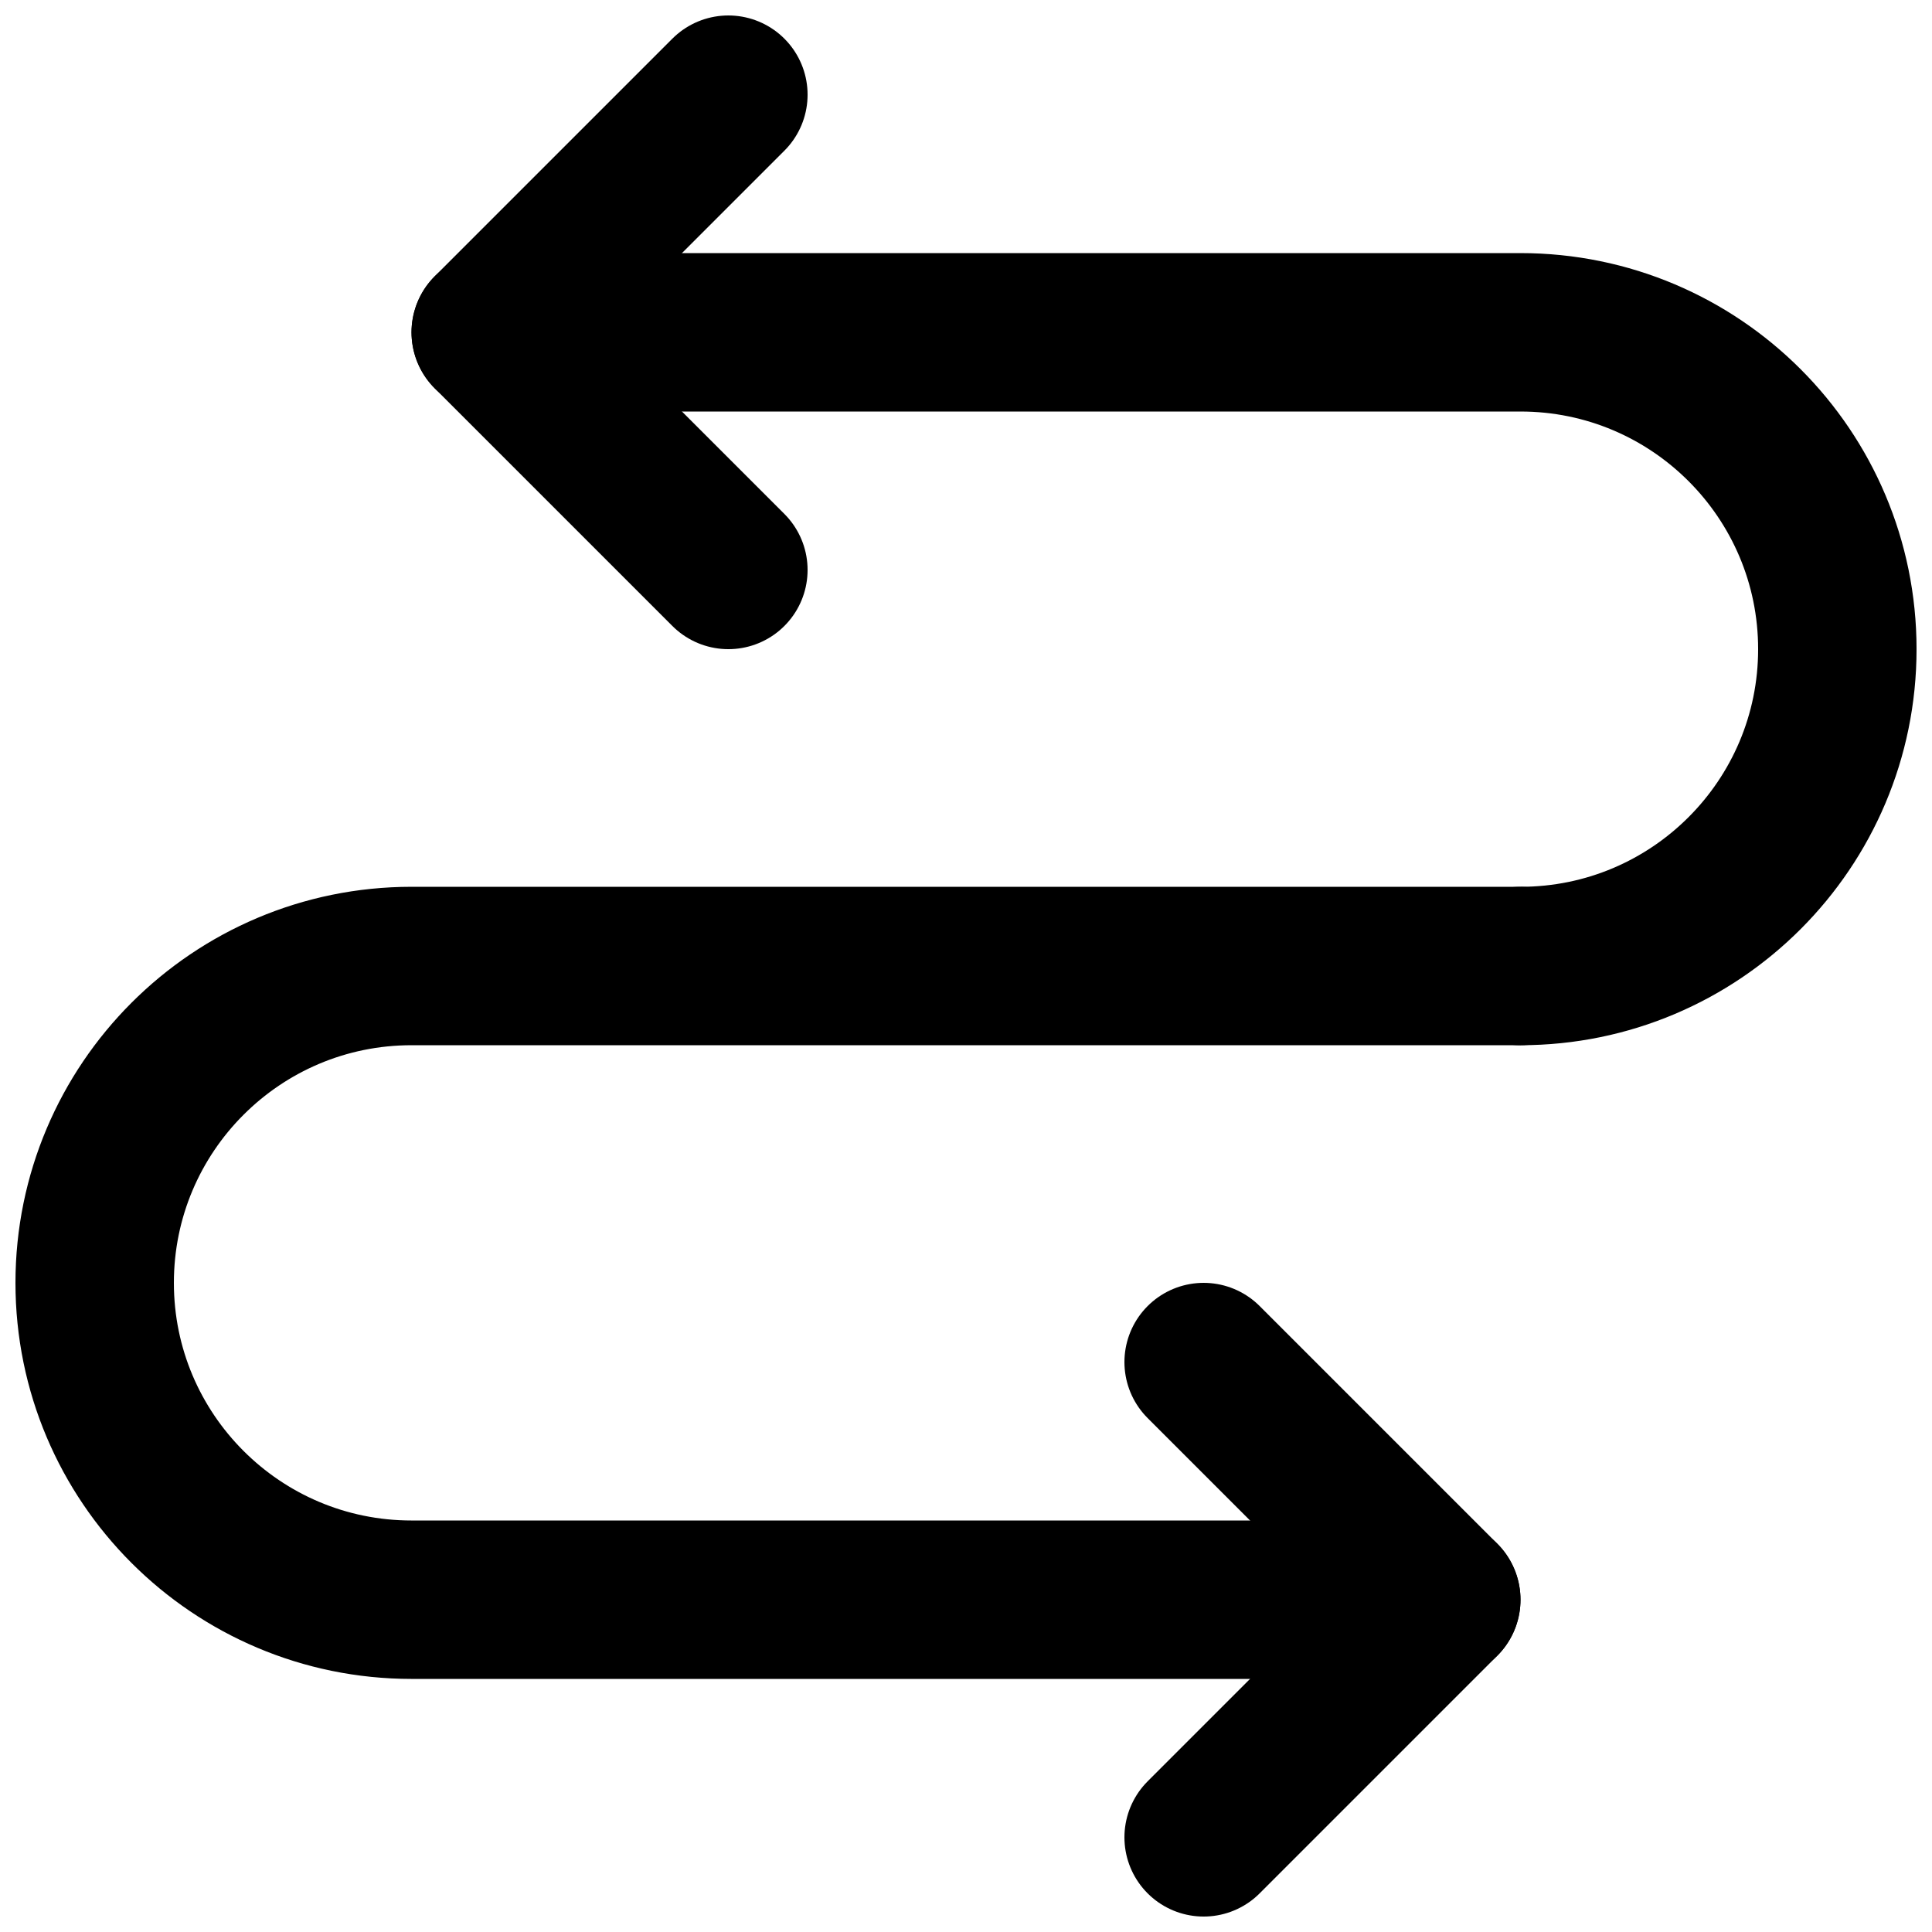
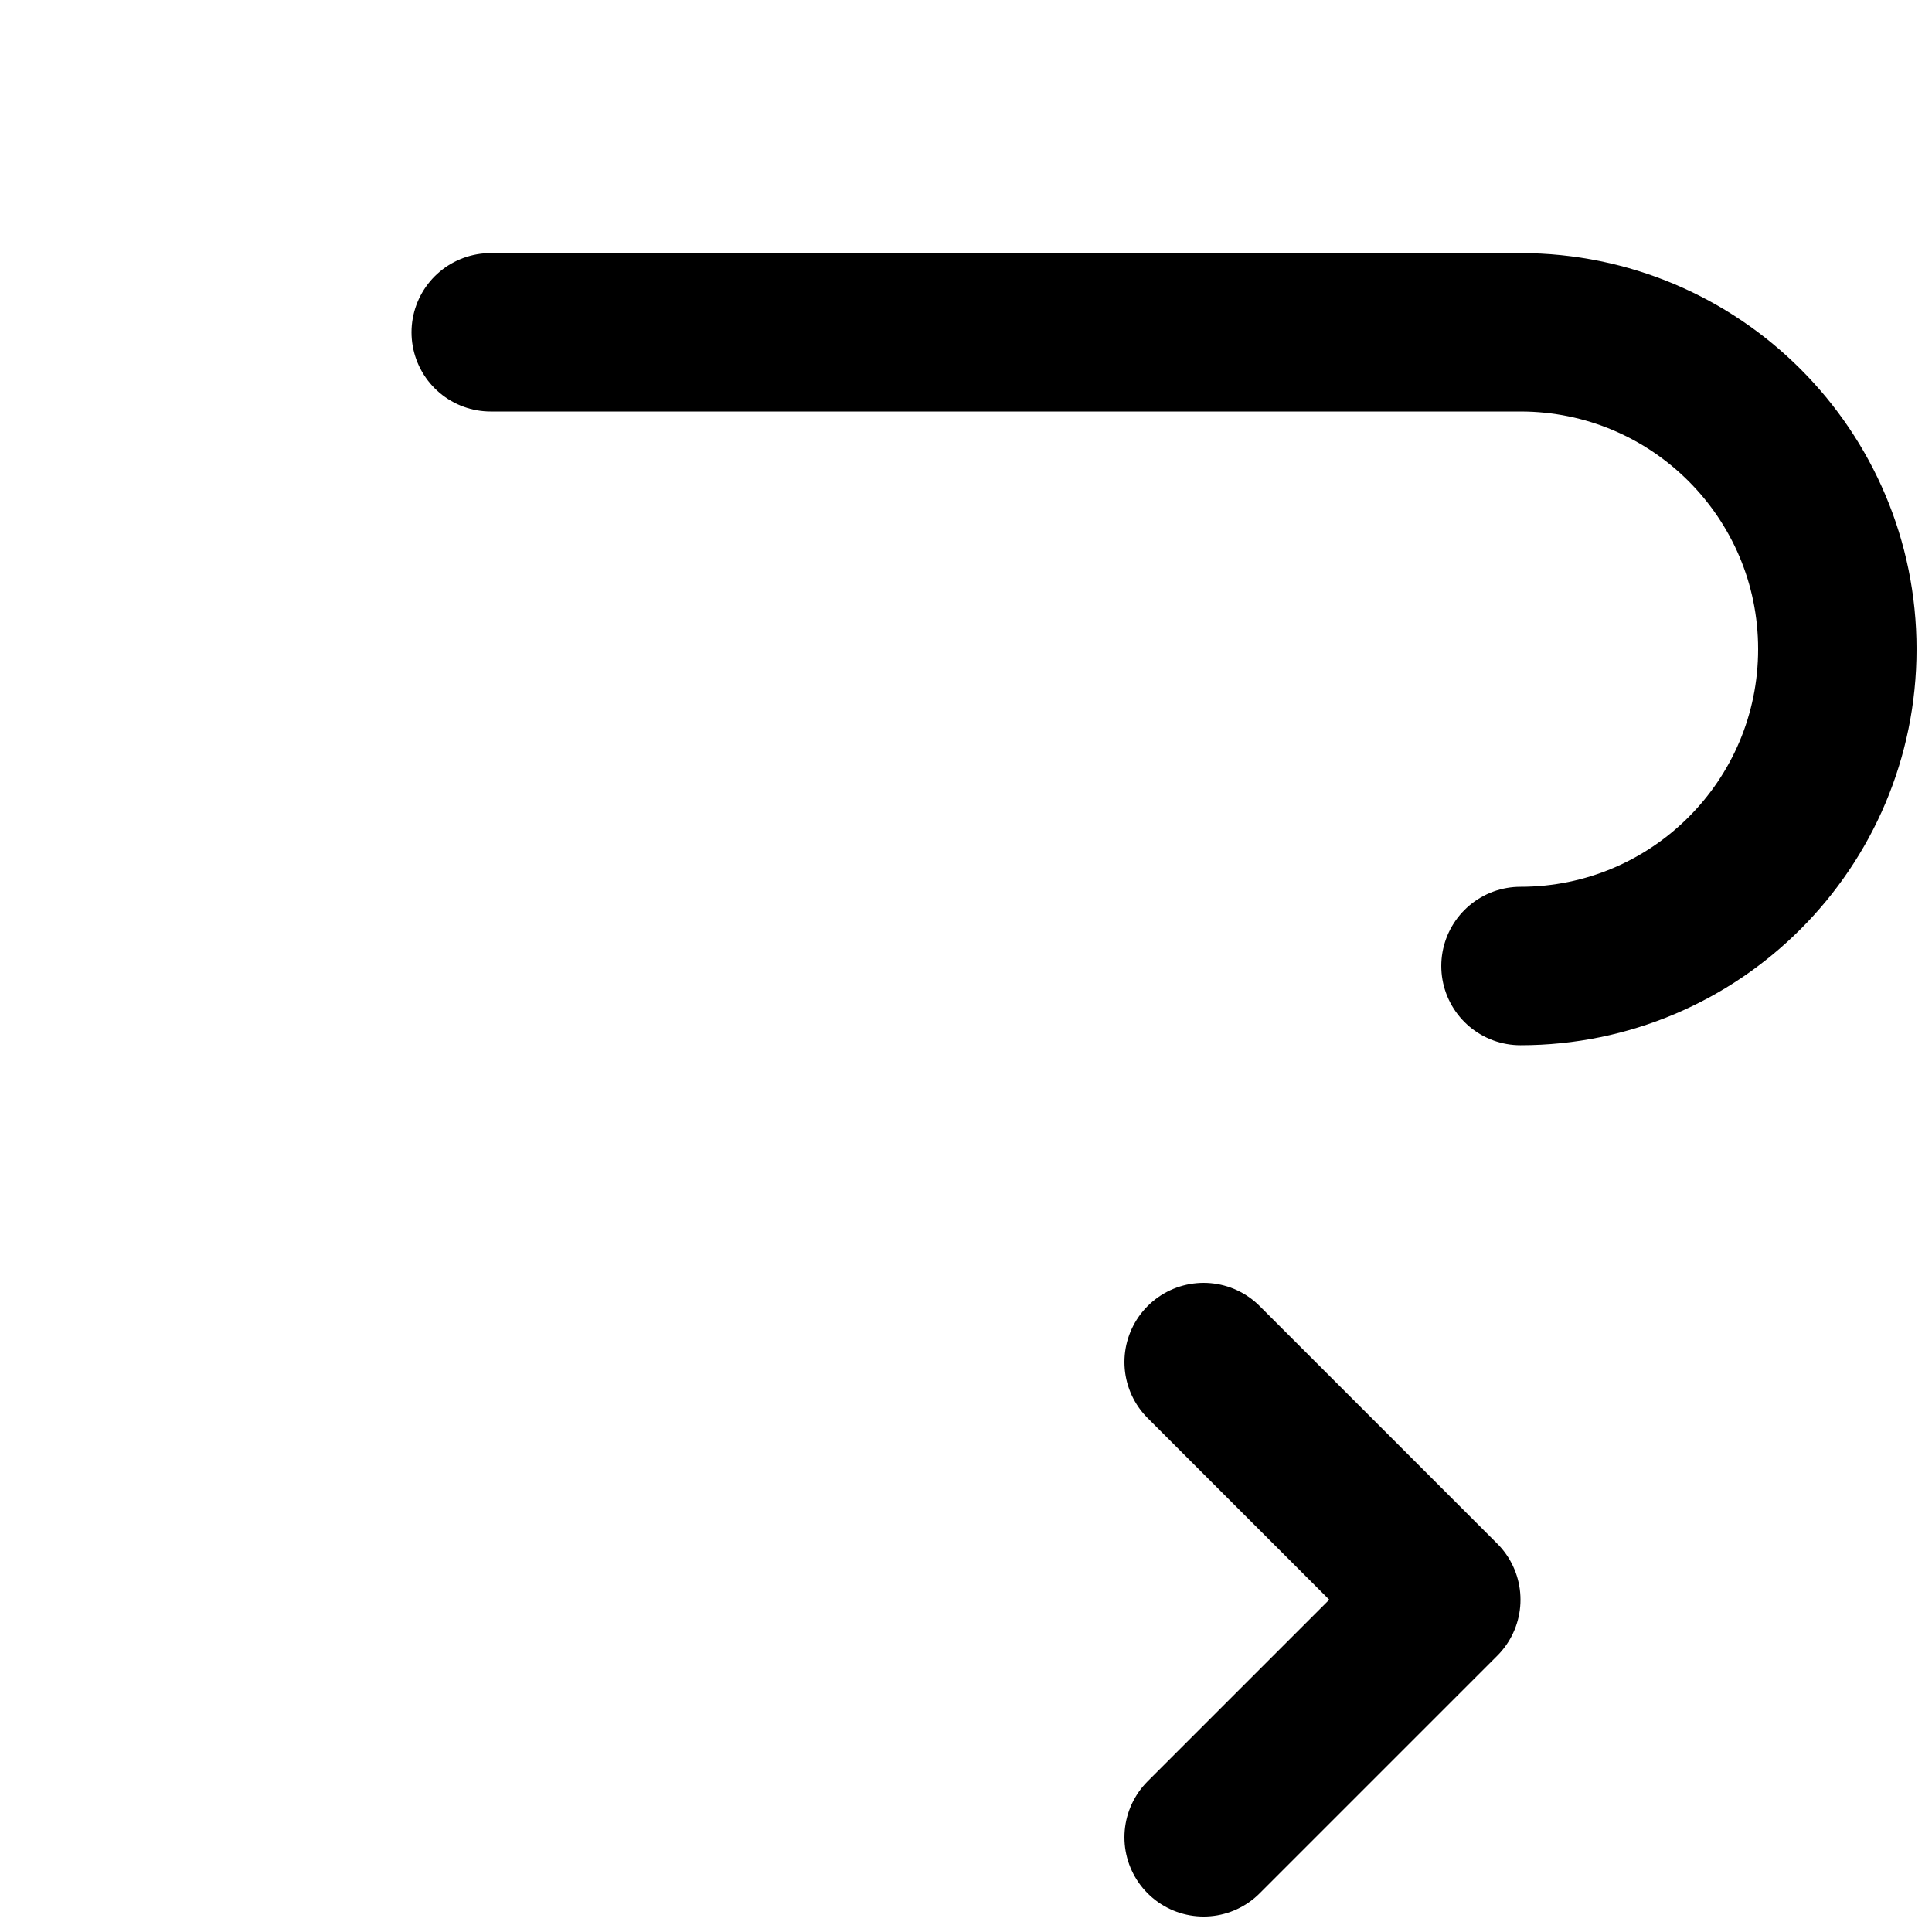
<svg xmlns="http://www.w3.org/2000/svg" width="800px" height="800px" version="1.1" viewBox="144 144 512 512">
  <defs>
    <clipPath id="d">
      <path d="m148.09 162h503.81v489.9h-503.81z" />
    </clipPath>
    <clipPath id="c">
      <path d="m441 483h106v168.9h-106z" />
    </clipPath>
    <clipPath id="b">
      <path d="m148.09 148.09h503.81v489.91h-503.81z" />
    </clipPath>
    <clipPath id="a">
-       <path d="m253 148.09h106v168.91h-106z" />
-     </clipPath>
+       </clipPath>
  </defs>
  <g>
    <g clip-path="url(#d)">
-       <path transform="matrix(20.992 0 0 20.992 169.09 169.09)" d="m18 11h-14c-2.209 0-4 1.791-4 4 0 2.209 1.791 4 4 4h13" fill="none" stroke="#000000" stroke-linecap="round" stroke-width="2" />
-     </g>
+       </g>
    <g clip-path="url(#c)">
      <path transform="matrix(20.992 0 0 20.992 169.09 169.09)" d="m14 16 3 3-3 3" fill="none" stroke="#000000" stroke-linecap="round" stroke-linejoin="round" stroke-width="2" />
    </g>
    <g clip-path="url(#b)">
      <path transform="matrix(20.992 0 0 20.992 169.09 169.09)" d="m18 11c2.209 0 4-1.791 4-4s-1.791-4-4-4h-13" fill="none" stroke="#000000" stroke-linecap="round" stroke-width="2" />
    </g>
    <g clip-path="url(#a)">
      <path transform="matrix(20.992 0 0 20.992 169.09 169.09)" d="m8 6-3-3 3-3" fill="none" stroke="#000000" stroke-linecap="round" stroke-linejoin="round" stroke-width="2" />
    </g>
  </g>
</svg>